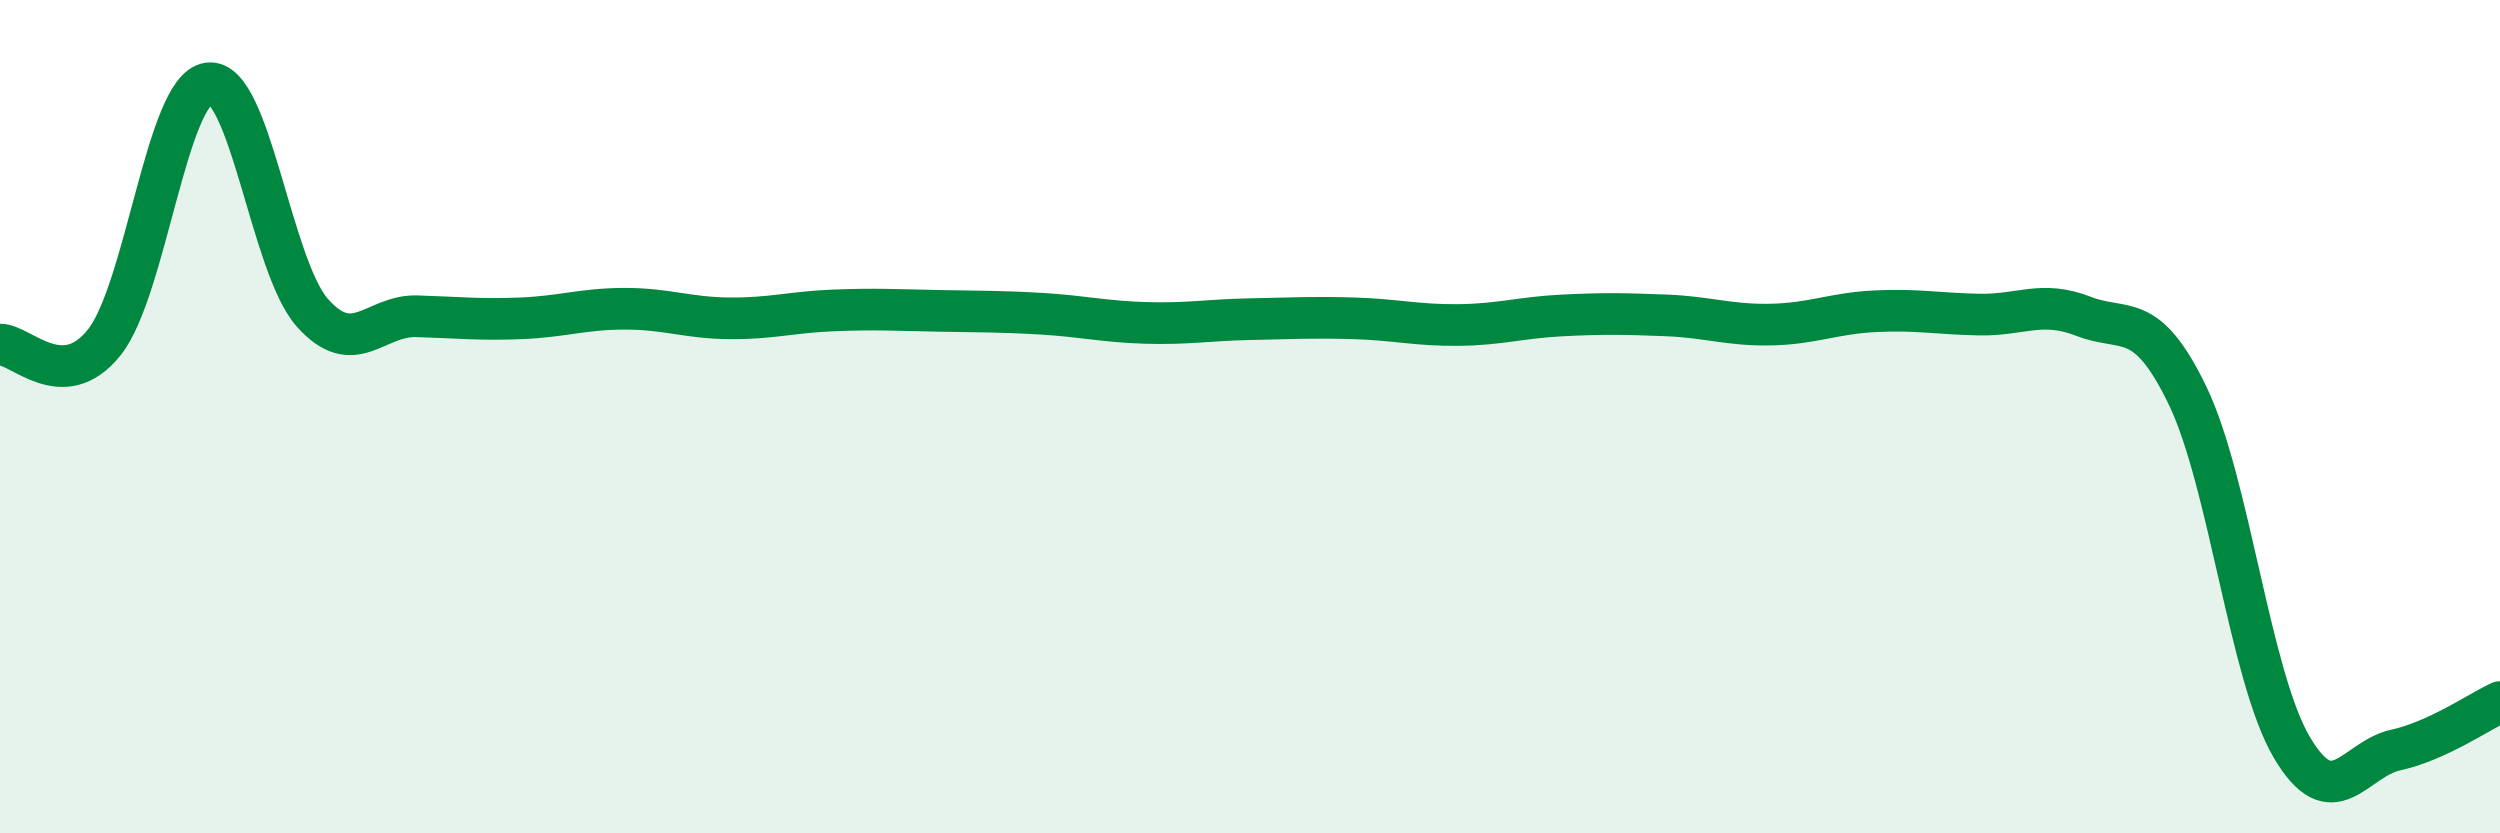
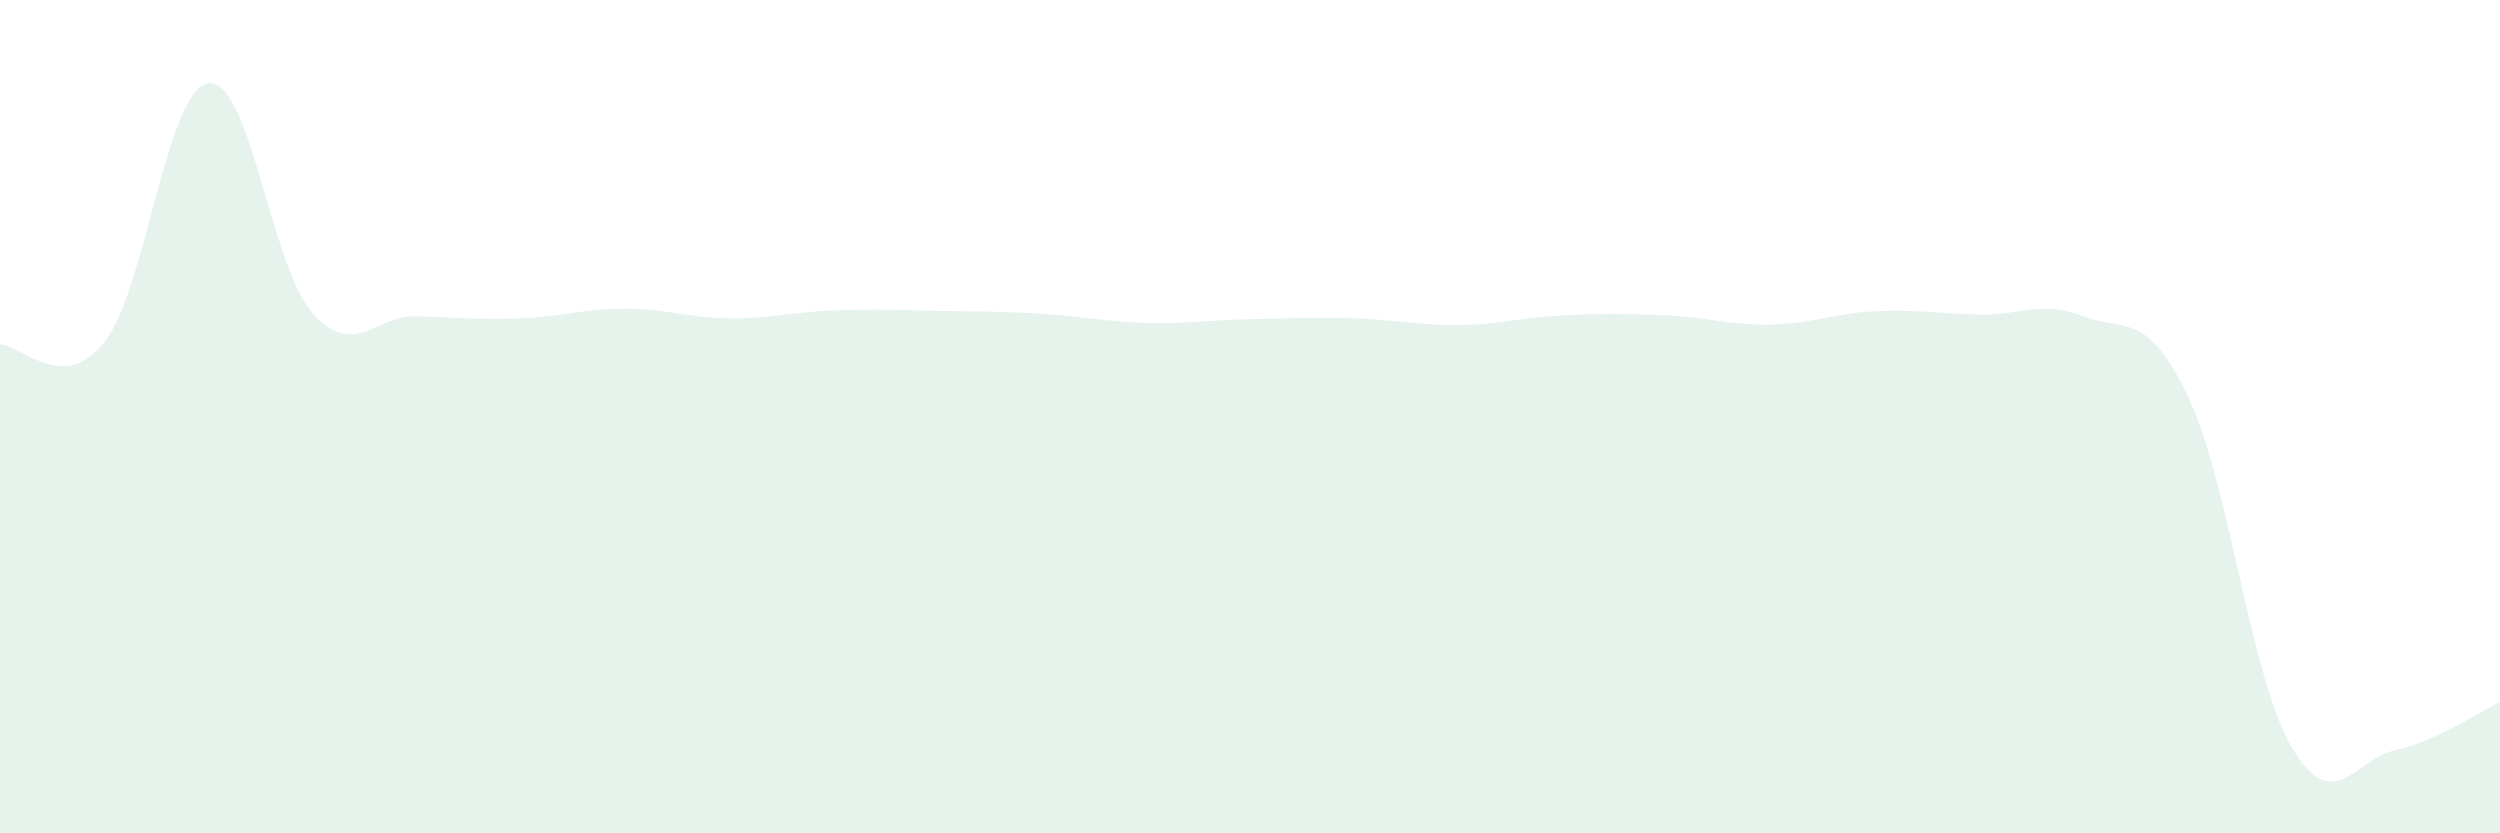
<svg xmlns="http://www.w3.org/2000/svg" width="60" height="20" viewBox="0 0 60 20">
  <path d="M 0,8.27 C 0.5,8.26 1.5,9.47 2.5,8.22 C 3.5,6.97 4,2.14 5,2 C 6,1.86 6.5,6.39 7.5,7.51 C 8.5,8.63 9,7.56 10,7.59 C 11,7.62 11.5,7.68 12.5,7.64 C 13.5,7.6 14,7.41 15,7.41 C 16,7.41 16.5,7.63 17.5,7.64 C 18.5,7.65 19,7.49 20,7.45 C 21,7.41 21.5,7.44 22.5,7.46 C 23.5,7.48 24,7.47 25,7.53 C 26,7.59 26.5,7.72 27.5,7.75 C 28.5,7.78 29,7.68 30,7.66 C 31,7.64 31.5,7.61 32.5,7.64 C 33.5,7.67 34,7.81 35,7.8 C 36,7.79 36.5,7.62 37.5,7.57 C 38.5,7.52 39,7.53 40,7.57 C 41,7.61 41.5,7.81 42.5,7.79 C 43.5,7.77 44,7.52 45,7.47 C 46,7.42 46.5,7.53 47.5,7.55 C 48.5,7.57 49,7.2 50,7.59 C 51,7.98 51.5,7.42 52.5,9.49 C 53.5,11.56 54,16.23 55,17.93 C 56,19.63 56.5,18.22 57.5,18 C 58.5,17.78 59.5,17.08 60,16.85L60 20L0 20Z" fill="#008740" opacity="0.1" stroke-linecap="round" stroke-linejoin="round" />
-   <path d="M 0,8.27 C 0.5,8.26 1.5,9.47 2.5,8.22 C 3.5,6.97 4,2.14 5,2 C 6,1.86 6.5,6.39 7.5,7.51 C 8.5,8.63 9,7.56 10,7.59 C 11,7.62 11.5,7.68 12.5,7.64 C 13.5,7.6 14,7.41 15,7.41 C 16,7.41 16.5,7.63 17.5,7.64 C 18.5,7.65 19,7.49 20,7.45 C 21,7.41 21.5,7.44 22.5,7.46 C 23.5,7.48 24,7.47 25,7.53 C 26,7.59 26.5,7.72 27.5,7.75 C 28.5,7.78 29,7.68 30,7.66 C 31,7.64 31.5,7.61 32.5,7.64 C 33.5,7.67 34,7.81 35,7.8 C 36,7.79 36.5,7.62 37.5,7.57 C 38.5,7.52 39,7.53 40,7.57 C 41,7.61 41.5,7.81 42.5,7.79 C 43.5,7.77 44,7.52 45,7.47 C 46,7.42 46.5,7.53 47.5,7.55 C 48.5,7.57 49,7.2 50,7.59 C 51,7.98 51.5,7.42 52.5,9.49 C 53.5,11.56 54,16.23 55,17.93 C 56,19.63 56.5,18.22 57.5,18 C 58.5,17.78 59.5,17.08 60,16.85" stroke="#008740" stroke-width="1" fill="none" stroke-linecap="round" stroke-linejoin="round" />
</svg>